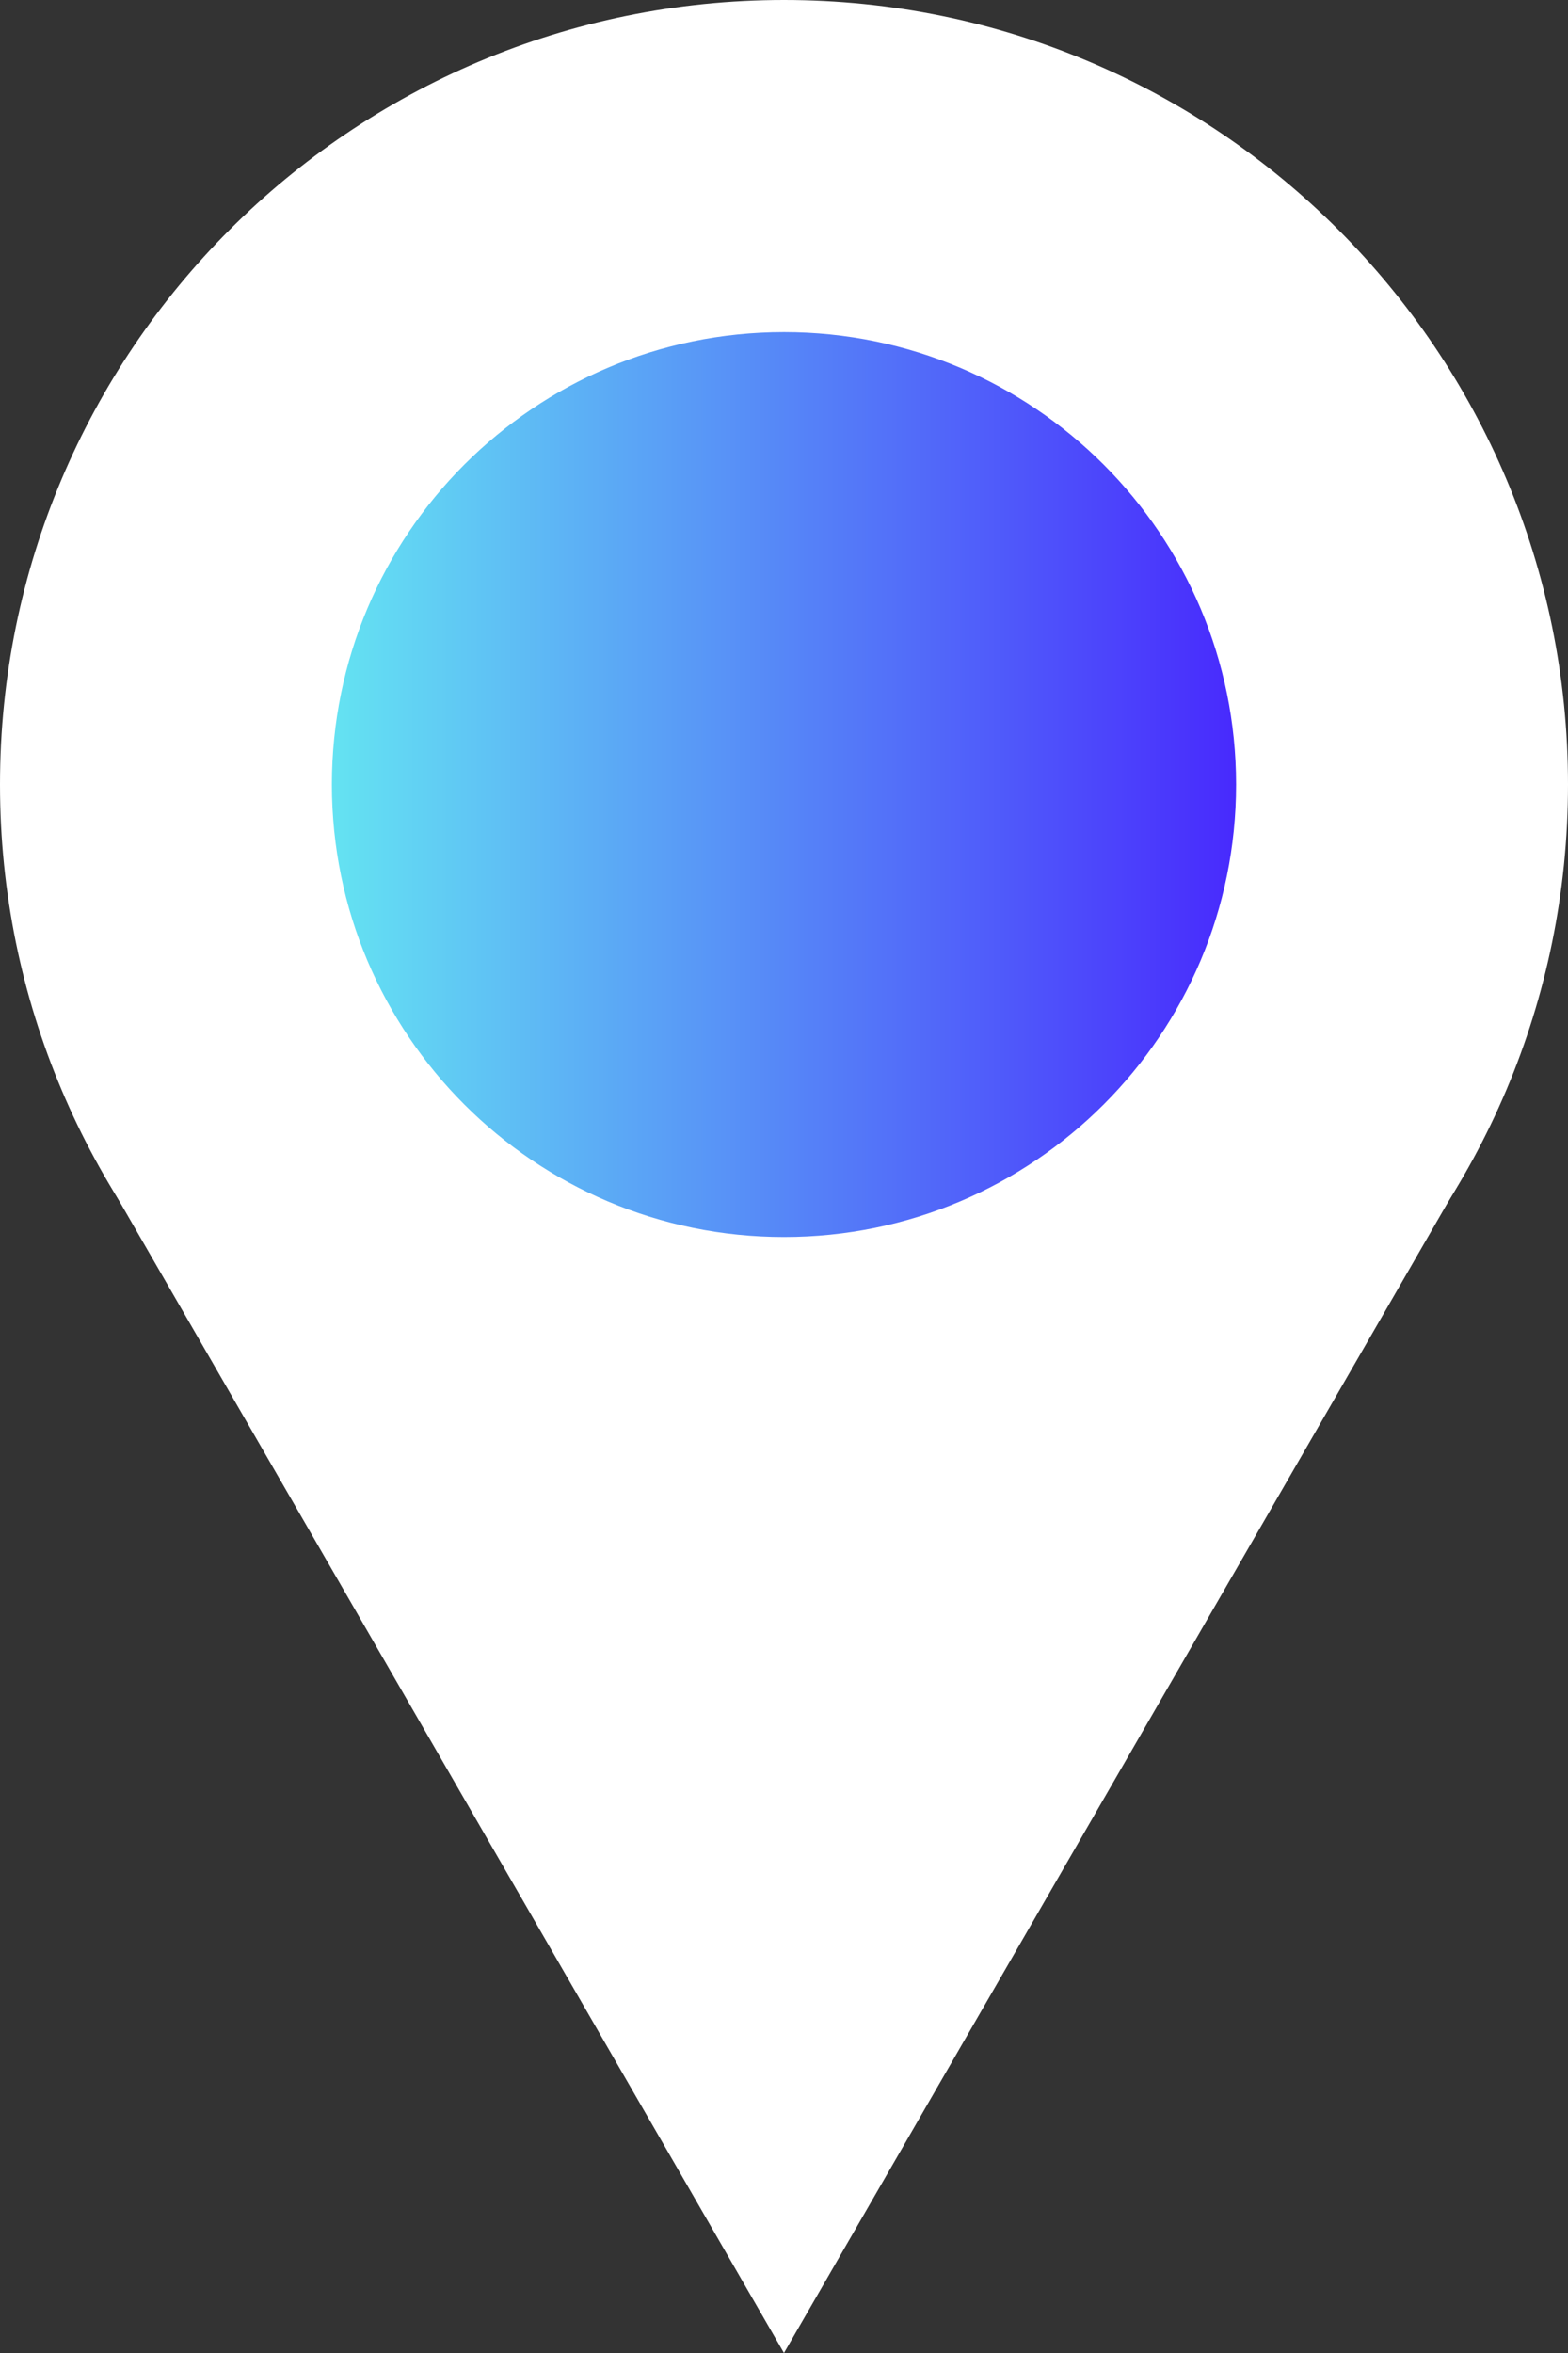
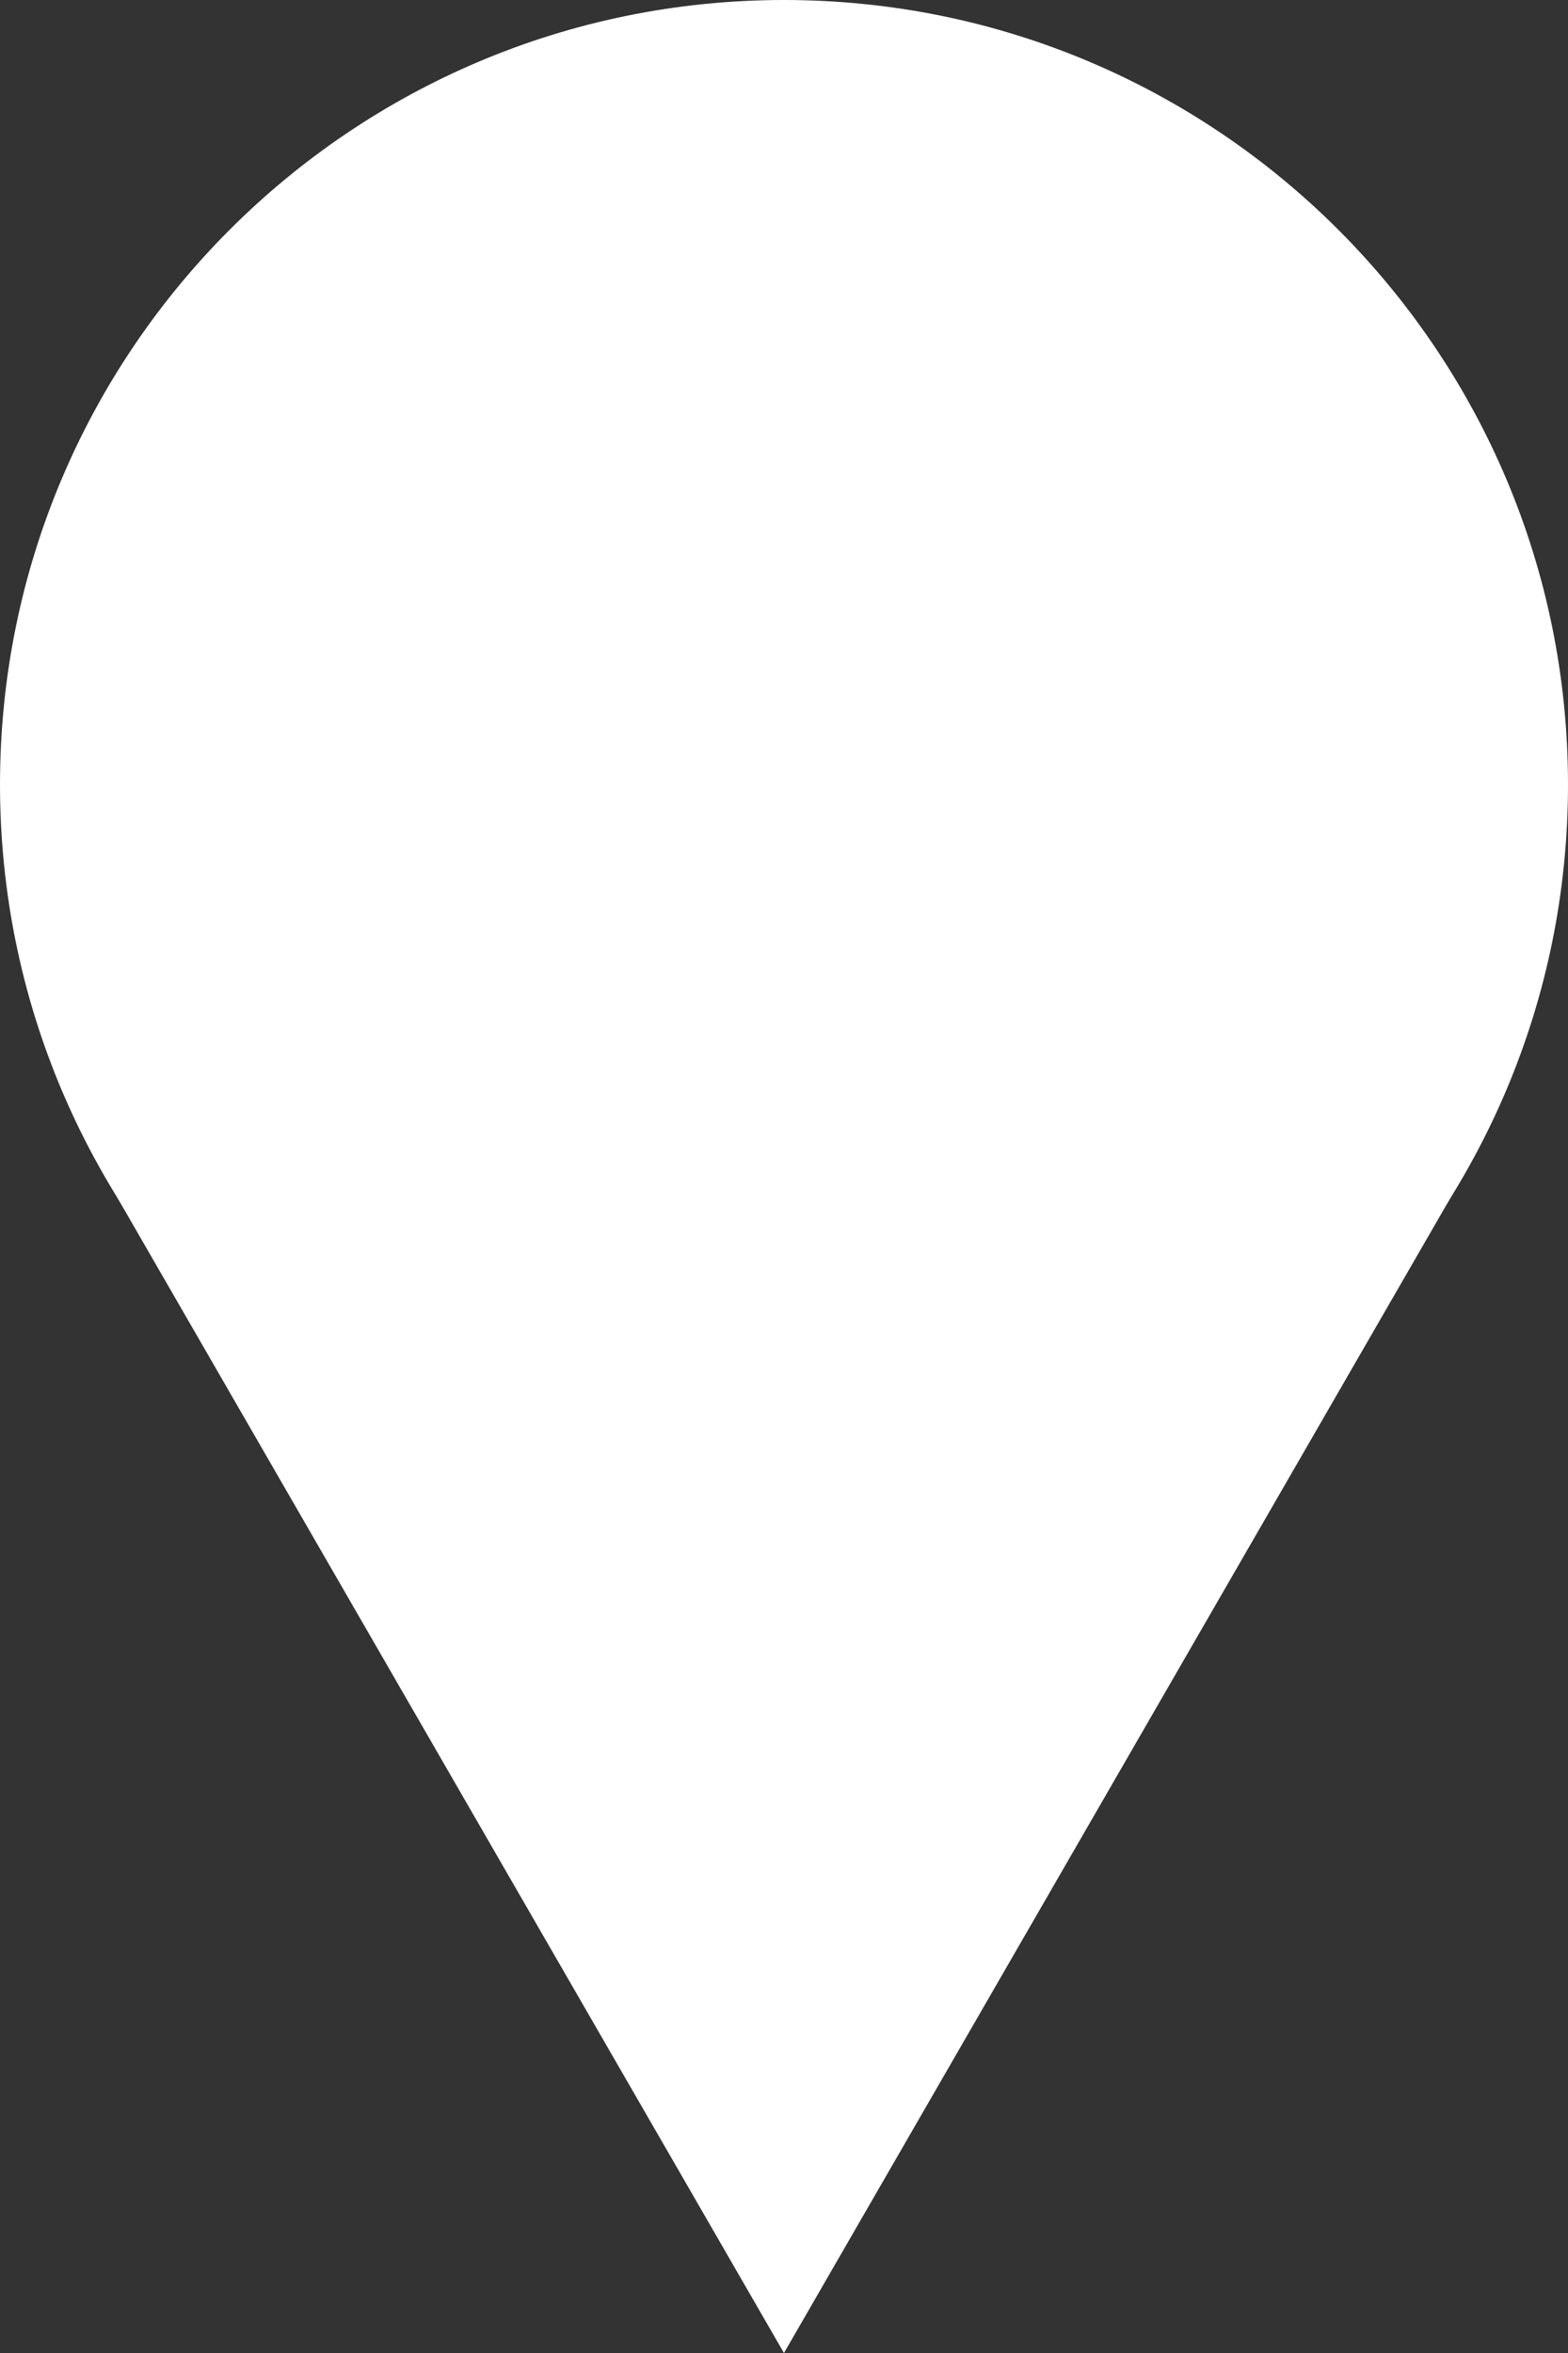
<svg xmlns="http://www.w3.org/2000/svg" width="98" height="147" viewBox="0 0 98 147" fill="none">
  <rect x="0" y="0" width="98" height="147" fill="#333333" stroke="none" />
  <g clip-path="url(#clip0_1212_3565)">
    <path d="M49 98.028C76.062 98.028 98 76.084 98 49.014C98 21.944 76.062 0 49 0C21.938 0 0 21.944 0 49.014C0 76.084 21.938 98.028 49 98.028Z" fill="white" />
    <path d="M48.998 147L91.469 73.422H6.527L48.998 147Z" fill="white" />
-     <path d="M48.999 77.28C64.605 77.28 77.256 64.626 77.256 49.015C77.256 33.405 64.605 20.75 48.999 20.75C33.393 20.75 20.742 33.405 20.742 49.015C20.742 64.626 33.393 77.28 48.999 77.28Z" fill="url(#paint0_linear_1212_3565)" />
  </g>
  <defs>
    <linearGradient id="paint0_linear_1212_3565" x1="20.751" y1="49.015" x2="77.256" y2="49.015" gradientUnits="userSpaceOnUse">
      <stop stop-color="#64E3F2" />
      <stop offset="1" stop-color="#482AFD" />
    </linearGradient>
    <clipPath id="clip0_1212_3565">
      <rect width="98" height="147" fill="white" />
    </clipPath>
  </defs>
</svg>